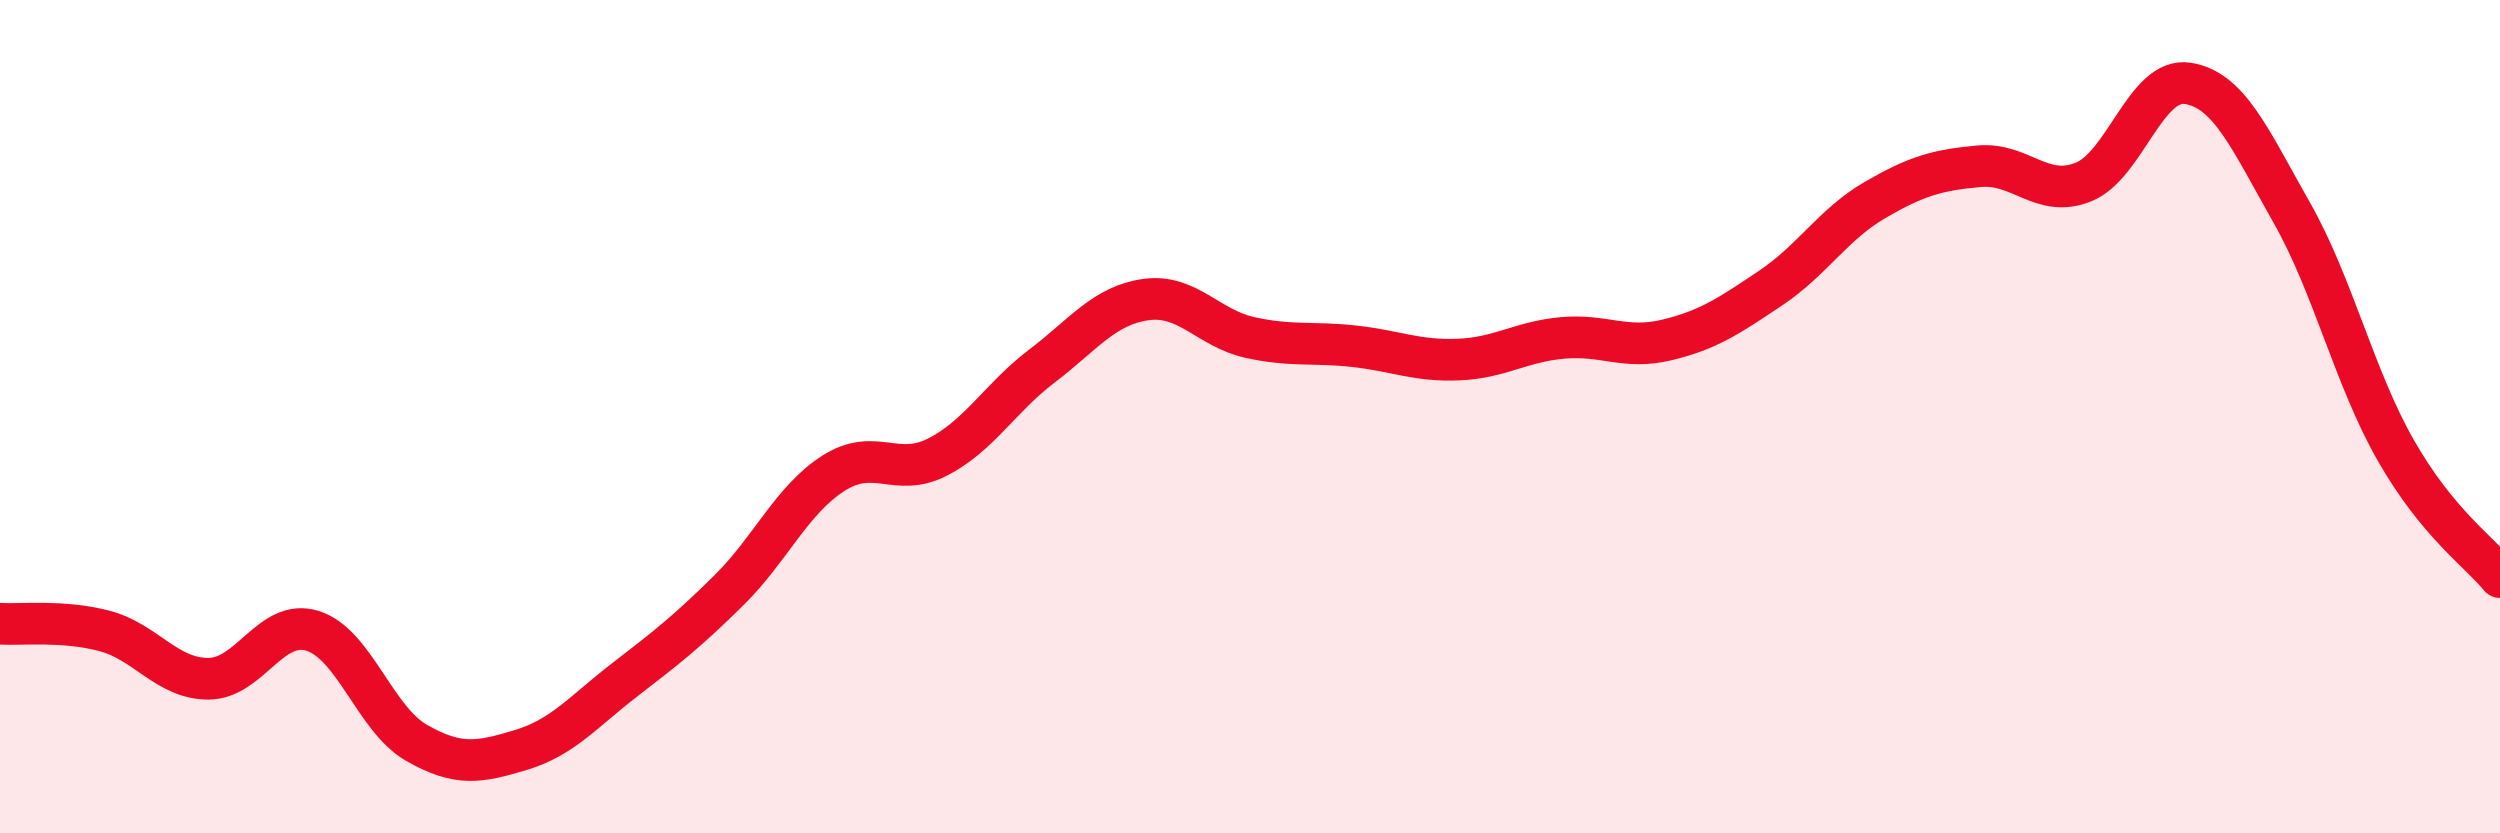
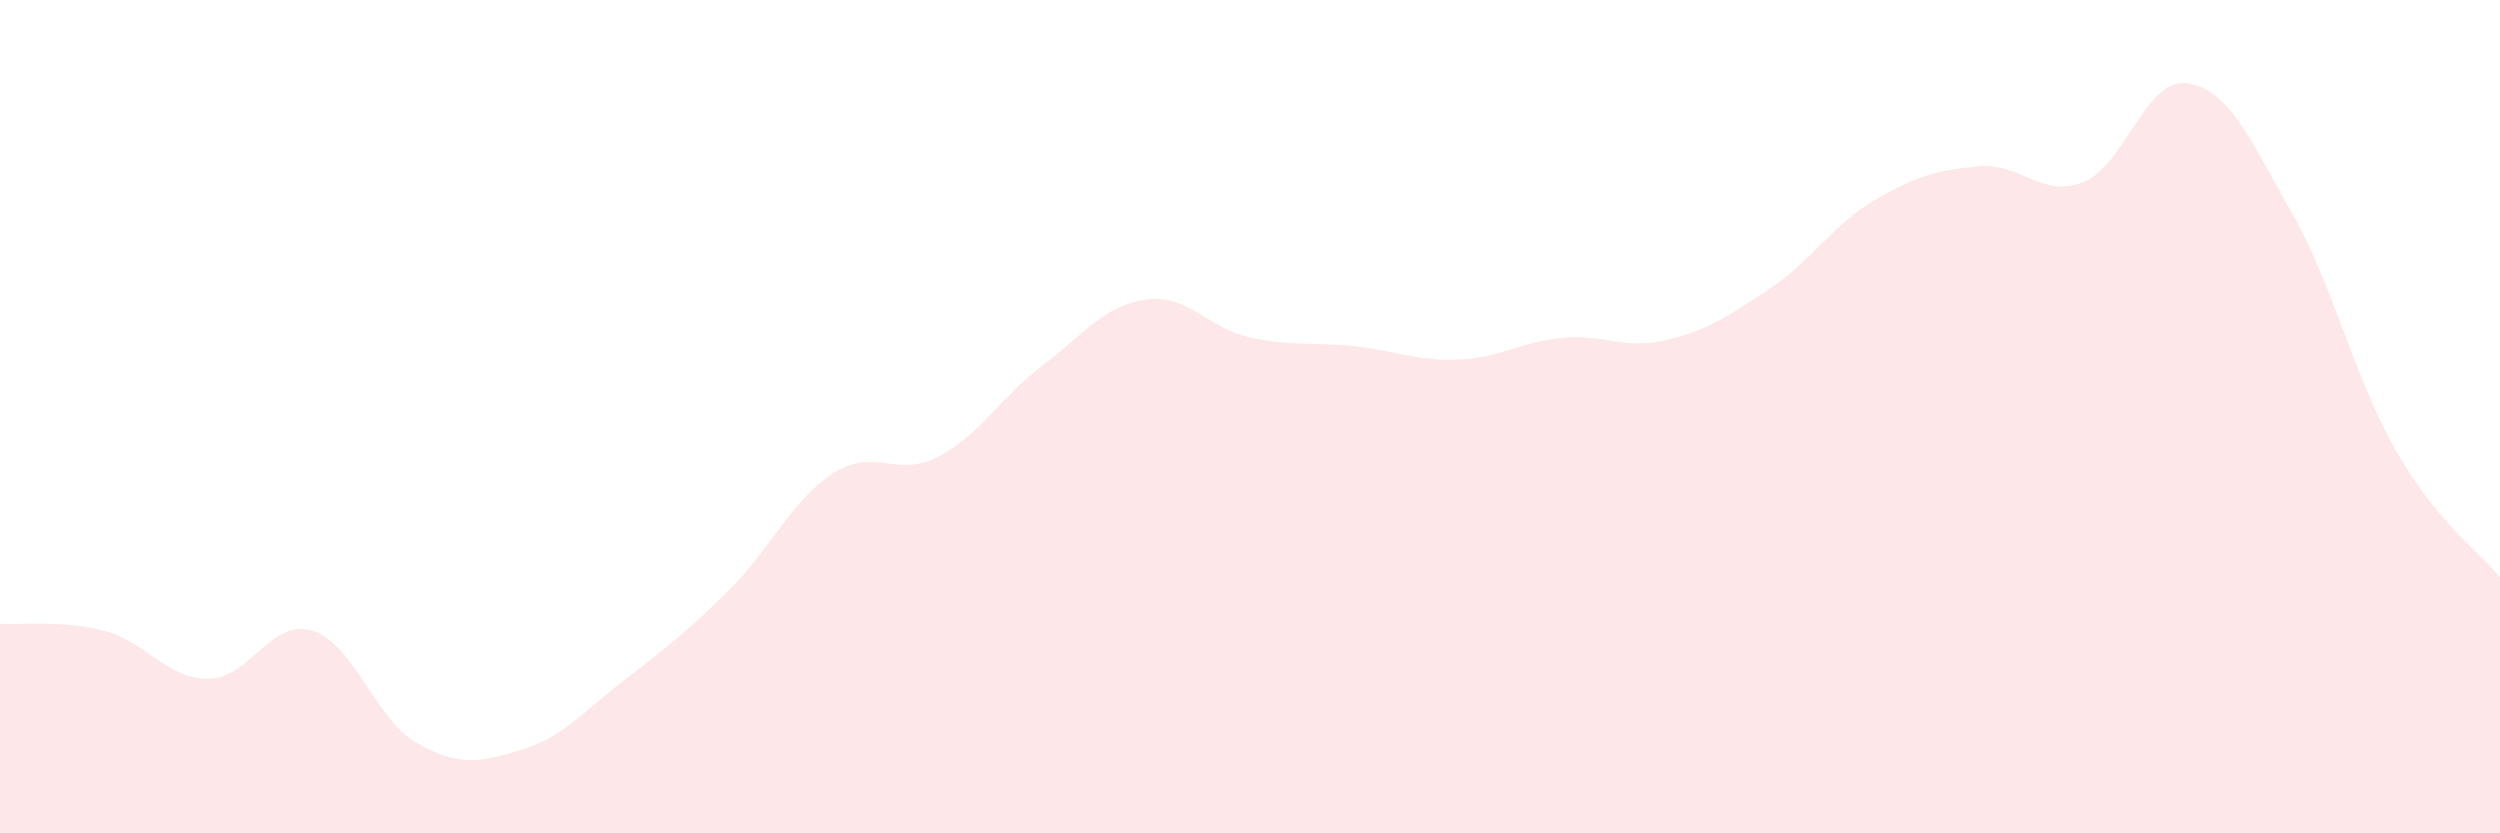
<svg xmlns="http://www.w3.org/2000/svg" width="60" height="20" viewBox="0 0 60 20">
  <path d="M 0,14.97 C 0.5,15 1.5,14.88 2.5,15.14 C 3.5,15.4 4,16.29 5,16.29 C 6,16.29 6.5,14.83 7.5,15.14 C 8.5,15.45 9,17.26 10,17.83 C 11,18.4 11.5,18.3 12.5,18 C 13.5,17.7 14,17.08 15,16.31 C 16,15.54 16.5,15.15 17.5,14.16 C 18.5,13.17 19,12 20,11.36 C 21,10.72 21.5,11.48 22.5,10.97 C 23.5,10.46 24,9.55 25,8.79 C 26,8.03 26.5,7.33 27.5,7.19 C 28.5,7.05 29,7.88 30,8.1 C 31,8.32 31.5,8.2 32.5,8.31 C 33.5,8.42 34,8.67 35,8.63 C 36,8.59 36.5,8.2 37.5,8.11 C 38.5,8.02 39,8.4 40,8.16 C 41,7.92 41.5,7.58 42.5,6.91 C 43.5,6.24 44,5.38 45,4.8 C 46,4.22 46.5,4.08 47.5,3.99 C 48.5,3.9 49,4.77 50,4.37 C 51,3.97 51.5,1.85 52.5,2 C 53.5,2.15 54,3.34 55,5.1 C 56,6.86 56.5,9.06 57.5,10.81 C 58.5,12.56 59.5,13.24 60,13.85L60 20L0 20Z" fill="#EB0A25" opacity="0.1" stroke-linecap="round" stroke-linejoin="round" />
-   <path d="M 0,14.97 C 0.5,15 1.5,14.88 2.5,15.14 C 3.5,15.4 4,16.29 5,16.29 C 6,16.29 6.5,14.83 7.5,15.14 C 8.5,15.45 9,17.26 10,17.83 C 11,18.4 11.5,18.3 12.5,18 C 13.5,17.7 14,17.08 15,16.31 C 16,15.54 16.5,15.15 17.5,14.16 C 18.5,13.17 19,12 20,11.36 C 21,10.72 21.5,11.48 22.5,10.97 C 23.5,10.46 24,9.55 25,8.79 C 26,8.03 26.5,7.33 27.5,7.19 C 28.5,7.05 29,7.88 30,8.1 C 31,8.32 31.5,8.2 32.5,8.31 C 33.5,8.42 34,8.67 35,8.63 C 36,8.59 36.5,8.2 37.5,8.11 C 38.5,8.02 39,8.4 40,8.16 C 41,7.92 41.5,7.58 42.5,6.91 C 43.5,6.24 44,5.38 45,4.8 C 46,4.22 46.5,4.08 47.5,3.99 C 48.5,3.9 49,4.77 50,4.37 C 51,3.97 51.5,1.85 52.5,2 C 53.5,2.15 54,3.34 55,5.1 C 56,6.86 56.5,9.06 57.5,10.81 C 58.5,12.56 59.5,13.24 60,13.85" stroke="#EB0A25" stroke-width="1" fill="none" stroke-linecap="round" stroke-linejoin="round" />
</svg>